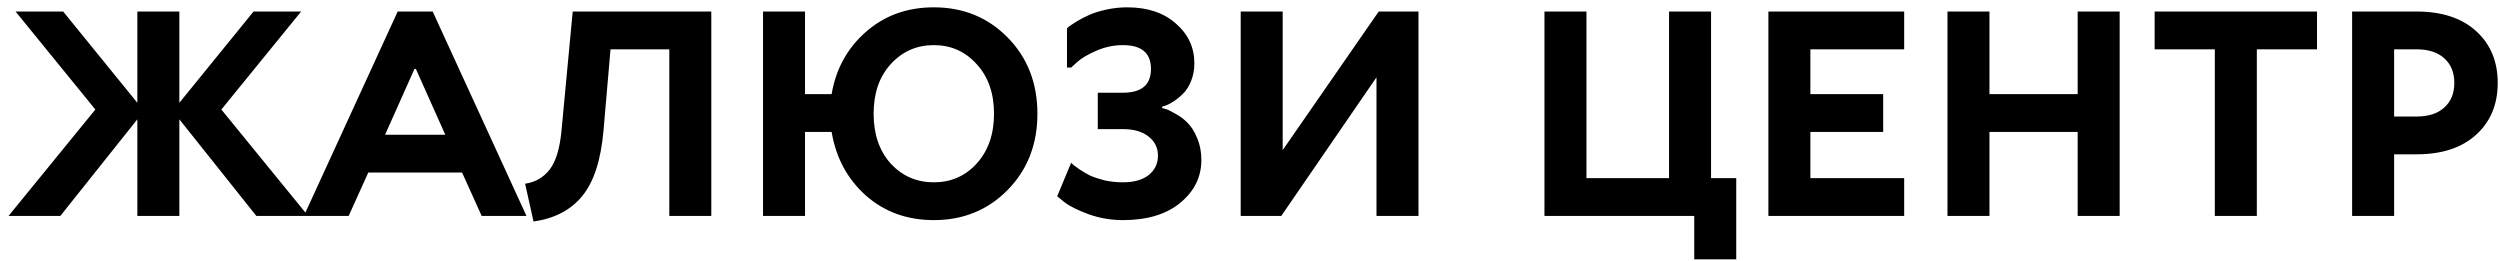
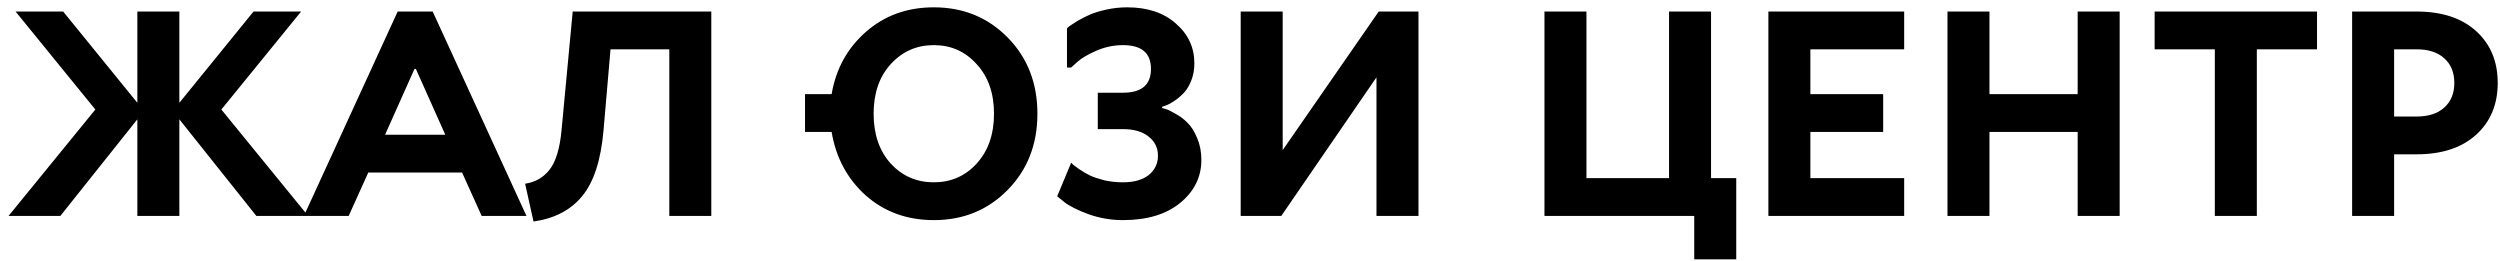
<svg xmlns="http://www.w3.org/2000/svg" width="220" height="23" viewBox="0 0 220 23" fill="none">
-   <path d="M12.087 9.046V1.014H15.783V9.046L22.312 1.014H26.5L19.479 9.638L27.116 19H22.558L15.783 10.5V19H12.087V10.5L5.312 19H0.754L8.391 9.638L1.37 1.014H5.558L12.087 9.046ZM39.184 11.855L36.597 6.065H36.474L33.887 11.855H39.184ZM40.663 15.181H32.409L30.684 19H26.742L34.996 1.014H38.076L46.329 19H42.387L40.663 15.181ZM53.725 4.34L53.109 11.485C52.879 14.097 52.255 16.019 51.236 17.251C50.234 18.483 48.805 19.23 46.949 19.493L46.21 16.167C47.113 16.035 47.836 15.616 48.378 14.91C48.92 14.204 49.265 13.062 49.413 11.485L50.398 1.014H62.594V19H58.899V4.34H53.725ZM88.68 3.306C90.421 5.079 91.292 7.313 91.292 10.007C91.292 12.701 90.421 14.935 88.68 16.709C86.939 18.483 84.771 19.37 82.176 19.37C79.827 19.37 77.831 18.647 76.189 17.201C74.563 15.74 73.561 13.875 73.183 11.609H70.842V19H67.147V1.014H70.842V8.282H73.183C73.561 6.065 74.563 4.242 76.189 2.813C77.831 1.367 79.827 0.645 82.176 0.645C84.771 0.645 86.939 1.532 88.68 3.306ZM78.382 14.393C79.4 15.493 80.665 16.043 82.176 16.043C83.687 16.043 84.944 15.493 85.946 14.393C86.964 13.276 87.473 11.814 87.473 10.007C87.473 8.2 86.964 6.747 85.946 5.646C84.944 4.529 83.687 3.971 82.176 3.971C80.665 3.971 79.4 4.529 78.382 5.646C77.38 6.747 76.879 8.2 76.879 10.007C76.879 11.814 77.38 13.276 78.382 14.393ZM96.604 11.362V8.159H98.821C100.464 8.159 101.285 7.461 101.285 6.065C101.285 4.669 100.464 3.971 98.821 3.971C98.016 3.971 97.236 4.135 96.481 4.463C95.725 4.792 95.166 5.121 94.805 5.449L94.263 5.942H93.894V2.492C93.943 2.443 94.017 2.377 94.115 2.295C94.23 2.213 94.46 2.065 94.805 1.852C95.166 1.638 95.536 1.449 95.914 1.285C96.292 1.121 96.776 0.973 97.367 0.842C97.975 0.71 98.583 0.645 99.191 0.645C100.981 0.645 102.41 1.121 103.478 2.074C104.562 3.01 105.104 4.176 105.104 5.572C105.104 6.147 105.005 6.673 104.808 7.149C104.611 7.625 104.373 7.995 104.094 8.258C103.831 8.521 103.56 8.742 103.281 8.923C103.001 9.104 102.763 9.227 102.566 9.293L102.27 9.391V9.514C102.369 9.531 102.492 9.564 102.64 9.613C102.804 9.662 103.083 9.802 103.478 10.032C103.872 10.245 104.217 10.508 104.513 10.82C104.825 11.116 105.104 11.559 105.35 12.151C105.597 12.726 105.72 13.366 105.72 14.072C105.72 15.567 105.104 16.824 103.872 17.842C102.64 18.86 100.956 19.37 98.821 19.37C97.77 19.37 96.76 19.197 95.791 18.852C94.822 18.491 94.115 18.138 93.672 17.793L93.031 17.275L94.263 14.319C94.312 14.368 94.378 14.434 94.46 14.516C94.542 14.582 94.723 14.713 95.002 14.91C95.298 15.107 95.61 15.288 95.938 15.452C96.267 15.6 96.686 15.74 97.195 15.871C97.721 15.986 98.263 16.043 98.821 16.043C99.79 16.043 100.546 15.83 101.088 15.403C101.63 14.959 101.901 14.393 101.901 13.703C101.901 13.013 101.63 12.454 101.088 12.027C100.546 11.584 99.79 11.362 98.821 11.362H96.604ZM124.826 1.014V19H121.13V6.804L112.753 19H109.181V1.014H112.876V13.21L121.327 1.014H124.826ZM135.912 19V1.014H139.608V15.674H146.876V1.014H150.572V15.674H152.789V22.819H149.093V19H135.912ZM155.618 19V1.014H167.567V4.34H159.313V8.282H165.719V11.609H159.313V15.674H167.567V19H155.618ZM186.53 1.014V19H182.834V11.609H175.073V19H171.378V1.014H175.073V8.282H182.834V1.014H186.53ZM189.608 1.014H203.898V4.34H198.601V19H194.905V4.34H189.608V1.014ZM210.683 13.58V19H206.987V1.014H212.654C214.888 1.014 216.637 1.589 217.902 2.739C219.167 3.889 219.799 5.408 219.799 7.297C219.799 9.186 219.167 10.705 217.902 11.855C216.637 13.005 214.888 13.58 212.654 13.58H210.683ZM210.683 4.34V10.254H212.654C213.705 10.254 214.518 9.991 215.093 9.465C215.685 8.939 215.98 8.217 215.98 7.297C215.98 6.377 215.685 5.654 215.093 5.129C214.518 4.603 213.705 4.34 212.654 4.34H210.683Z" fill="black" />
+   <path d="M12.087 9.046V1.014H15.783V9.046L22.312 1.014H26.5L19.479 9.638L27.116 19H22.558L15.783 10.5V19H12.087V10.5L5.312 19H0.754L8.391 9.638L1.37 1.014H5.558L12.087 9.046ZM39.184 11.855L36.597 6.065H36.474L33.887 11.855H39.184ZM40.663 15.181H32.409L30.684 19H26.742L34.996 1.014H38.076L46.329 19H42.387L40.663 15.181ZM53.725 4.34L53.109 11.485C52.879 14.097 52.255 16.019 51.236 17.251C50.234 18.483 48.805 19.23 46.949 19.493L46.21 16.167C47.113 16.035 47.836 15.616 48.378 14.91C48.92 14.204 49.265 13.062 49.413 11.485L50.398 1.014H62.594V19H58.899V4.34H53.725ZM88.68 3.306C90.421 5.079 91.292 7.313 91.292 10.007C91.292 12.701 90.421 14.935 88.68 16.709C86.939 18.483 84.771 19.37 82.176 19.37C79.827 19.37 77.831 18.647 76.189 17.201C74.563 15.74 73.561 13.875 73.183 11.609H70.842V19H67.147H70.842V8.282H73.183C73.561 6.065 74.563 4.242 76.189 2.813C77.831 1.367 79.827 0.645 82.176 0.645C84.771 0.645 86.939 1.532 88.68 3.306ZM78.382 14.393C79.4 15.493 80.665 16.043 82.176 16.043C83.687 16.043 84.944 15.493 85.946 14.393C86.964 13.276 87.473 11.814 87.473 10.007C87.473 8.2 86.964 6.747 85.946 5.646C84.944 4.529 83.687 3.971 82.176 3.971C80.665 3.971 79.4 4.529 78.382 5.646C77.38 6.747 76.879 8.2 76.879 10.007C76.879 11.814 77.38 13.276 78.382 14.393ZM96.604 11.362V8.159H98.821C100.464 8.159 101.285 7.461 101.285 6.065C101.285 4.669 100.464 3.971 98.821 3.971C98.016 3.971 97.236 4.135 96.481 4.463C95.725 4.792 95.166 5.121 94.805 5.449L94.263 5.942H93.894V2.492C93.943 2.443 94.017 2.377 94.115 2.295C94.23 2.213 94.46 2.065 94.805 1.852C95.166 1.638 95.536 1.449 95.914 1.285C96.292 1.121 96.776 0.973 97.367 0.842C97.975 0.71 98.583 0.645 99.191 0.645C100.981 0.645 102.41 1.121 103.478 2.074C104.562 3.01 105.104 4.176 105.104 5.572C105.104 6.147 105.005 6.673 104.808 7.149C104.611 7.625 104.373 7.995 104.094 8.258C103.831 8.521 103.56 8.742 103.281 8.923C103.001 9.104 102.763 9.227 102.566 9.293L102.27 9.391V9.514C102.369 9.531 102.492 9.564 102.64 9.613C102.804 9.662 103.083 9.802 103.478 10.032C103.872 10.245 104.217 10.508 104.513 10.82C104.825 11.116 105.104 11.559 105.35 12.151C105.597 12.726 105.72 13.366 105.72 14.072C105.72 15.567 105.104 16.824 103.872 17.842C102.64 18.86 100.956 19.37 98.821 19.37C97.77 19.37 96.76 19.197 95.791 18.852C94.822 18.491 94.115 18.138 93.672 17.793L93.031 17.275L94.263 14.319C94.312 14.368 94.378 14.434 94.46 14.516C94.542 14.582 94.723 14.713 95.002 14.91C95.298 15.107 95.61 15.288 95.938 15.452C96.267 15.6 96.686 15.74 97.195 15.871C97.721 15.986 98.263 16.043 98.821 16.043C99.79 16.043 100.546 15.83 101.088 15.403C101.63 14.959 101.901 14.393 101.901 13.703C101.901 13.013 101.63 12.454 101.088 12.027C100.546 11.584 99.79 11.362 98.821 11.362H96.604ZM124.826 1.014V19H121.13V6.804L112.753 19H109.181V1.014H112.876V13.21L121.327 1.014H124.826ZM135.912 19V1.014H139.608V15.674H146.876V1.014H150.572V15.674H152.789V22.819H149.093V19H135.912ZM155.618 19V1.014H167.567V4.34H159.313V8.282H165.719V11.609H159.313V15.674H167.567V19H155.618ZM186.53 1.014V19H182.834V11.609H175.073V19H171.378V1.014H175.073V8.282H182.834V1.014H186.53ZM189.608 1.014H203.898V4.34H198.601V19H194.905V4.34H189.608V1.014ZM210.683 13.58V19H206.987V1.014H212.654C214.888 1.014 216.637 1.589 217.902 2.739C219.167 3.889 219.799 5.408 219.799 7.297C219.799 9.186 219.167 10.705 217.902 11.855C216.637 13.005 214.888 13.58 212.654 13.58H210.683ZM210.683 4.34V10.254H212.654C213.705 10.254 214.518 9.991 215.093 9.465C215.685 8.939 215.98 8.217 215.98 7.297C215.98 6.377 215.685 5.654 215.093 5.129C214.518 4.603 213.705 4.34 212.654 4.34H210.683Z" fill="black" />
</svg>